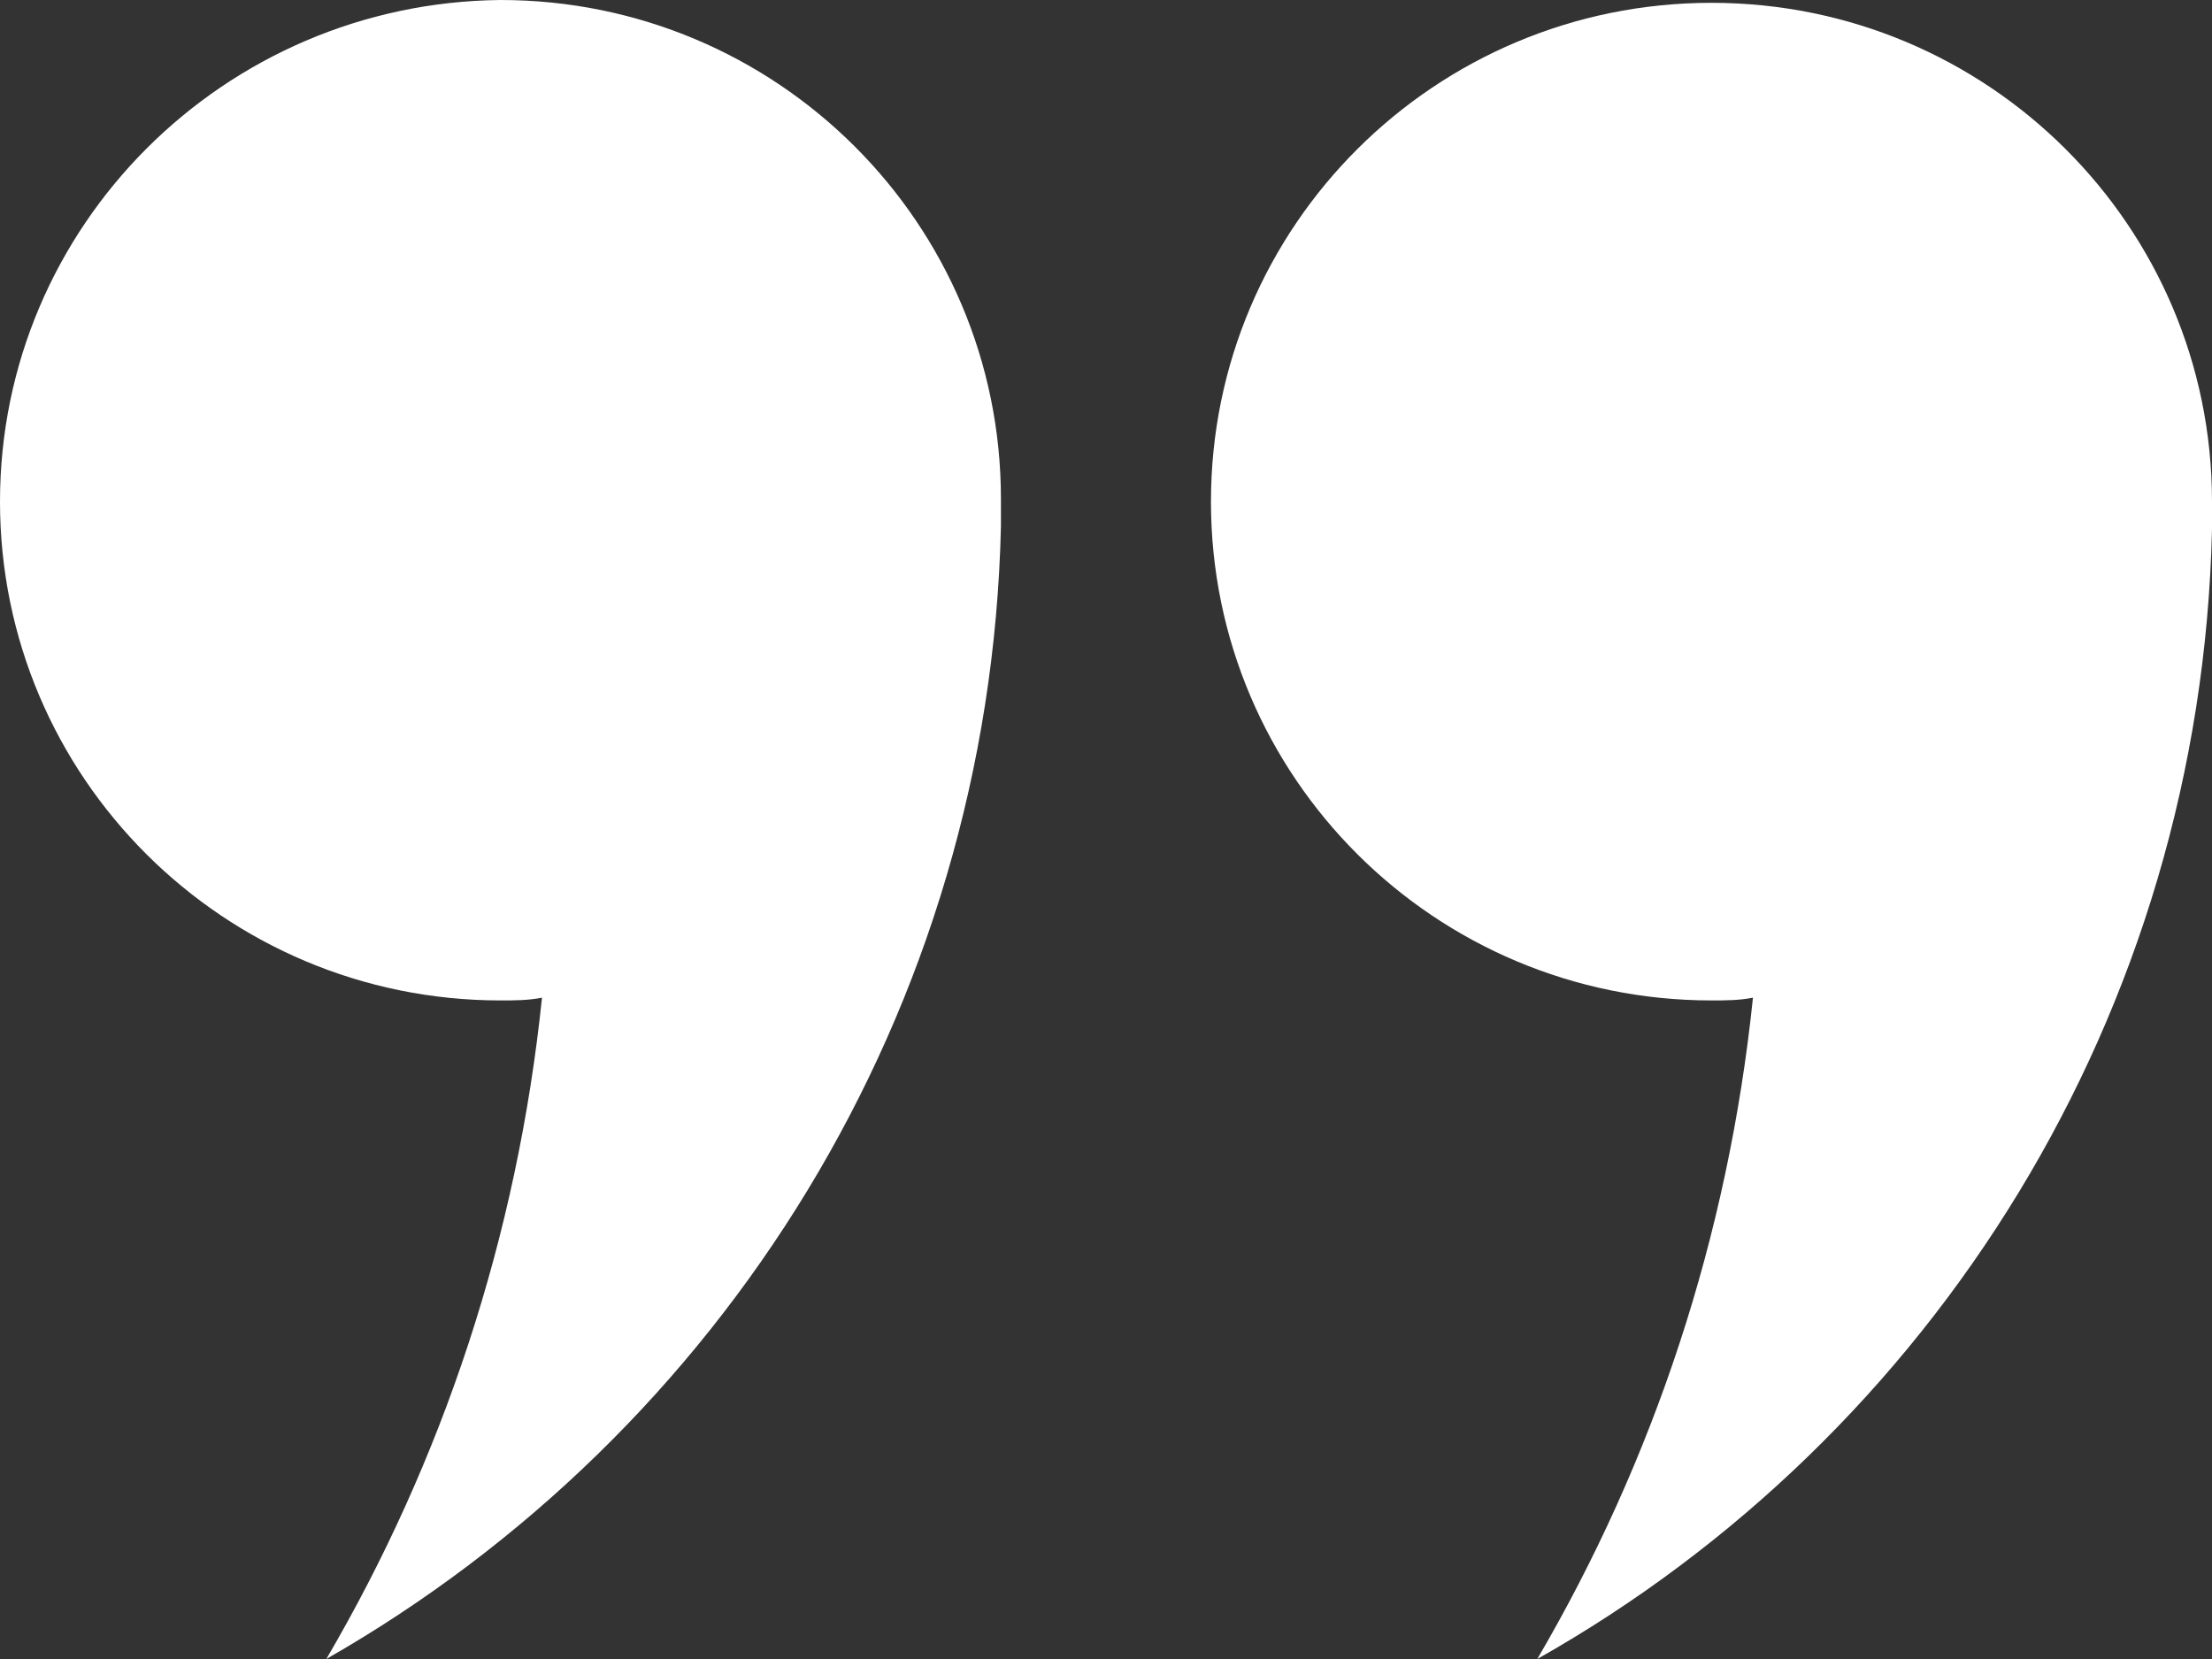
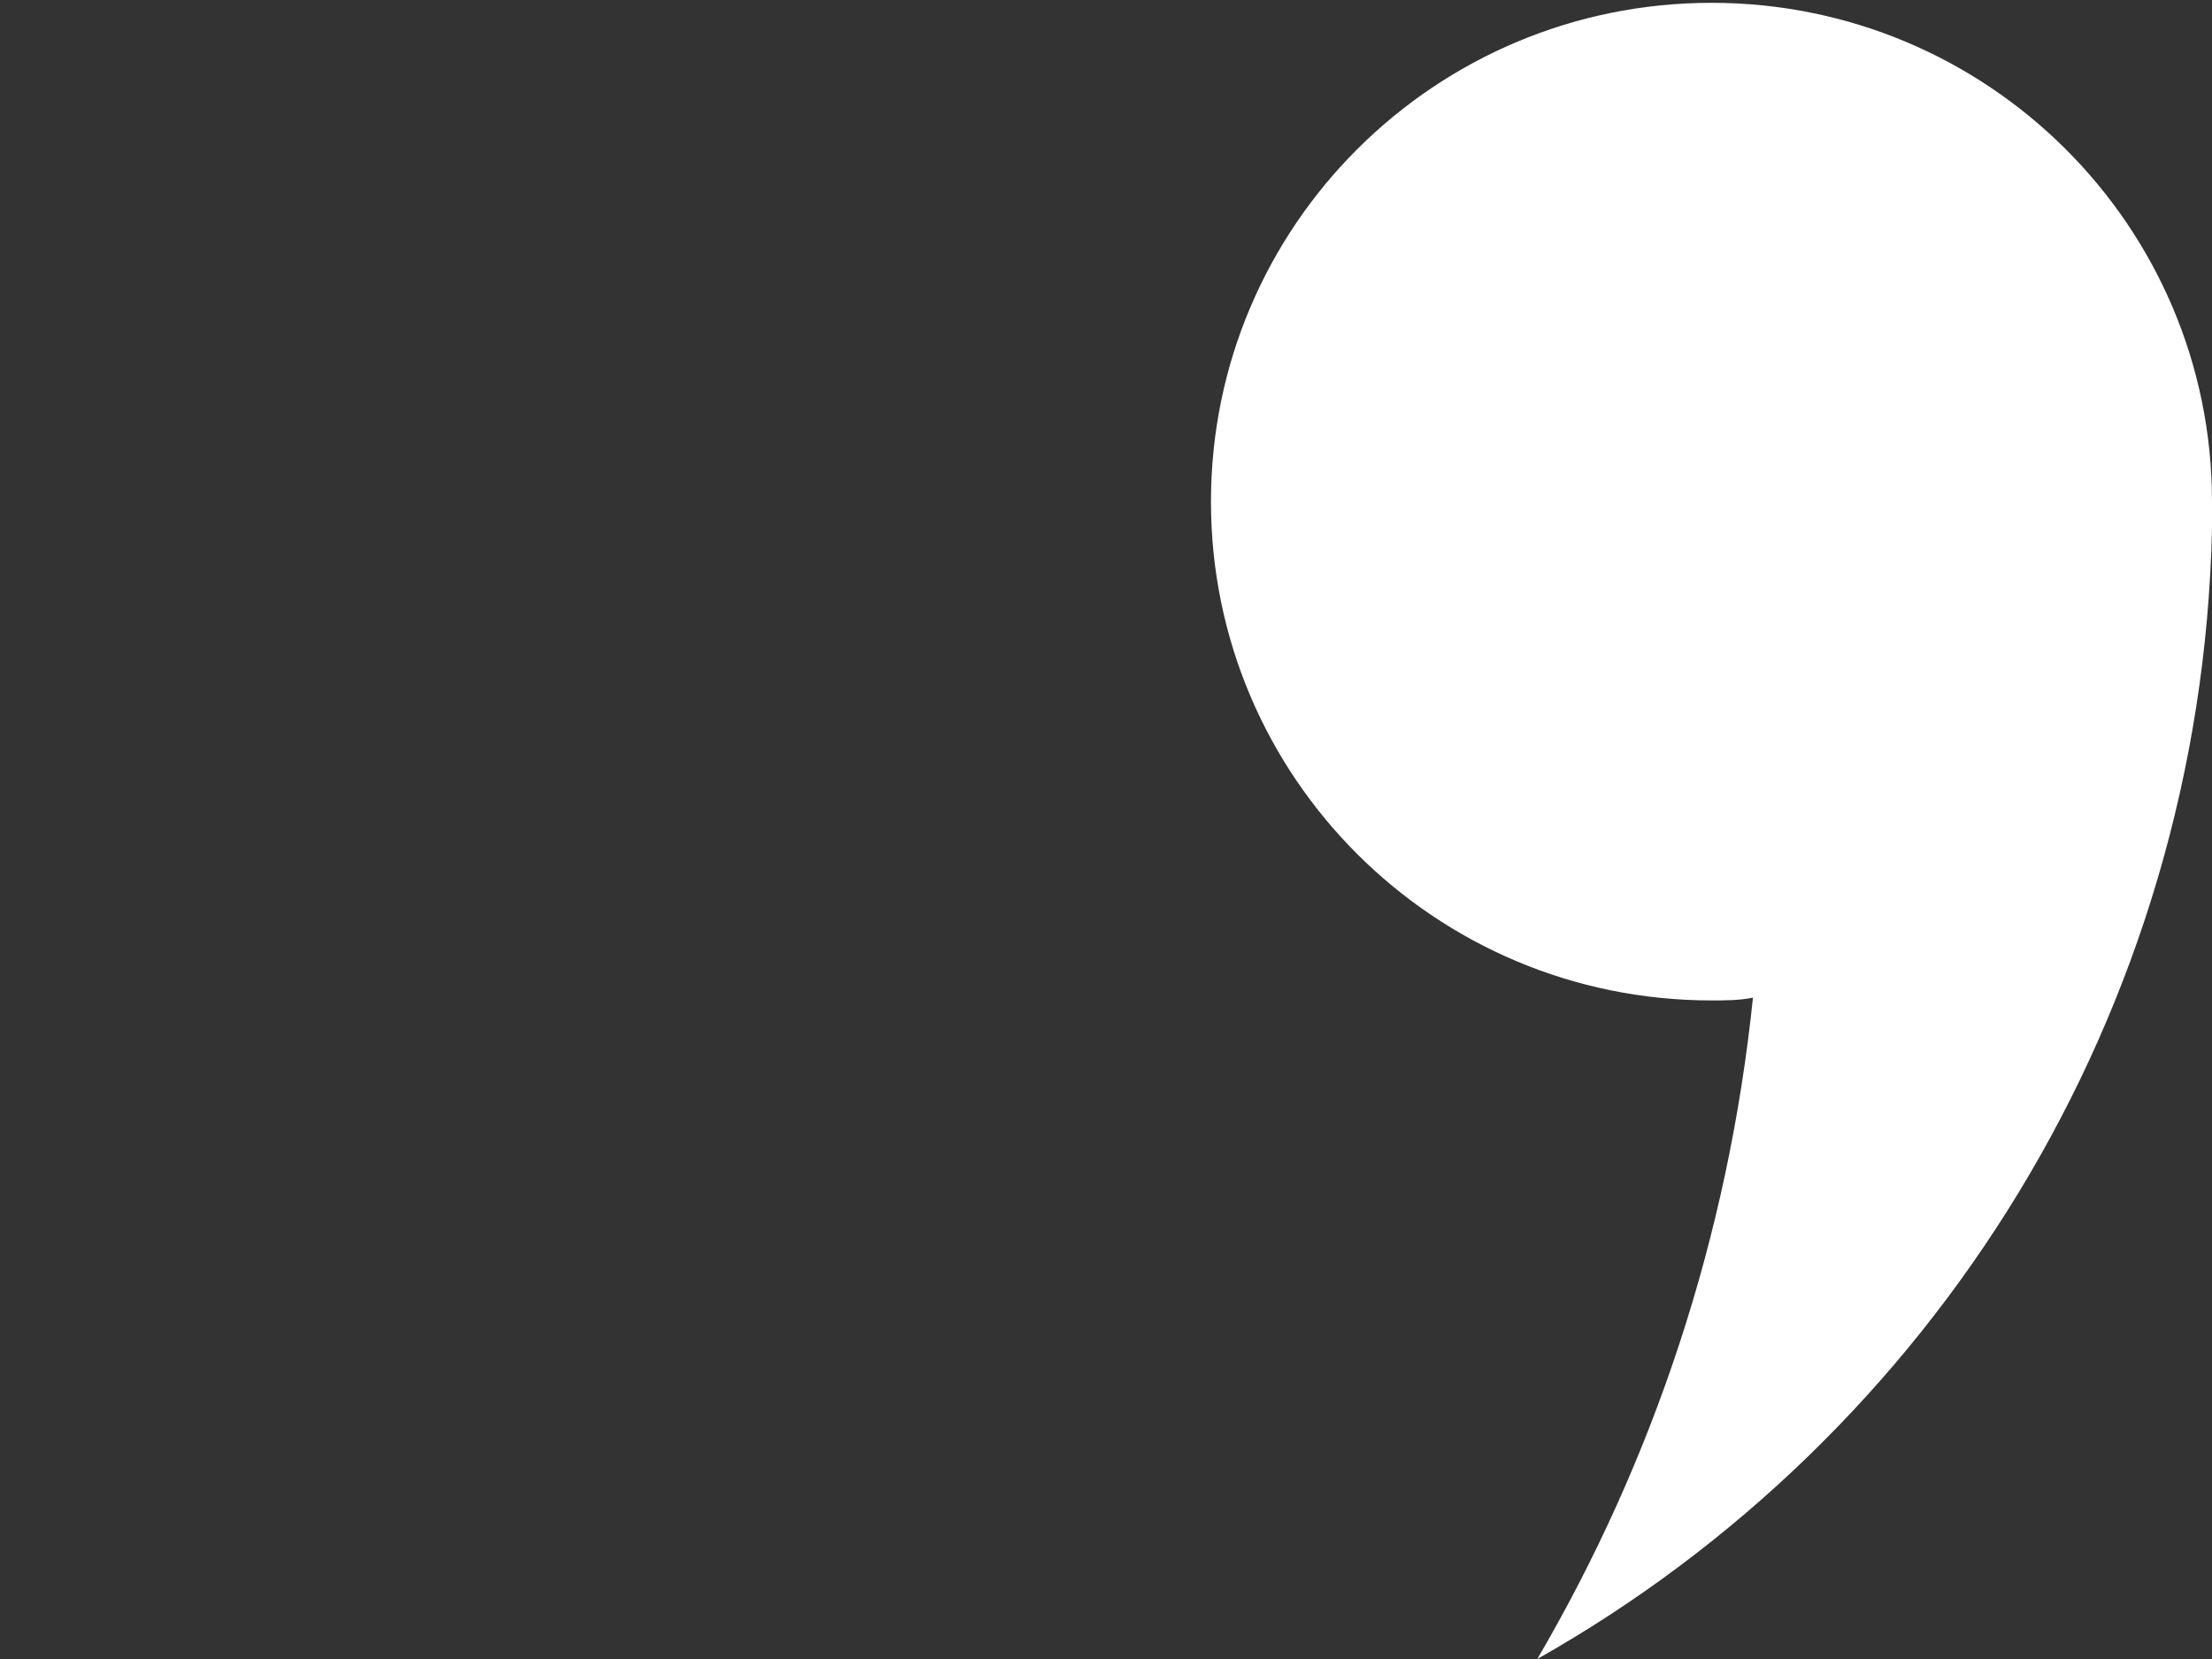
<svg xmlns="http://www.w3.org/2000/svg" width="40px" height="30px" viewBox="0 0 40 30" version="1.1">
  <rect x="0" y="0" width="40" height="30" fill="#333333" stroke="none" />
  <title>quote_white</title>
  <g id="quote_white" stroke="none" stroke-width="1" fill="none" fill-rule="evenodd">
    <g id="Group-3" fill="#FFFFFF">
-       <path d="M9.051,18.091 C9.301,18.091 9.551,18.091 9.801,18.041 C9.352,22.376 8.001,26.413 5.901,30 C13.051,25.914 17.901,18.29 18.1,9.519 L18.1,9.02 C18.1,4.037 14.049,0 9.049,0 C4.051,0.051 0,4.088 0,9.071 C0,14.054 4.051,18.091 9.051,18.091 L9.051,18.091 Z" id="Fill-1" />
      <path d="M30.949,0.051 C25.949,0.051 21.898,4.088 21.898,9.071 C21.898,14.054 25.949,18.091 30.949,18.091 C31.199,18.091 31.449,18.091 31.699,18.041 C31.25,22.376 29.899,26.413 27.799,30 C34.949,25.963 39.801,18.341 40,9.569 L40,9.071 C40,4.088 35.949,0.051 30.949,0.051 L30.949,0.051 Z" id="Fill-2" />
    </g>
  </g>
</svg>